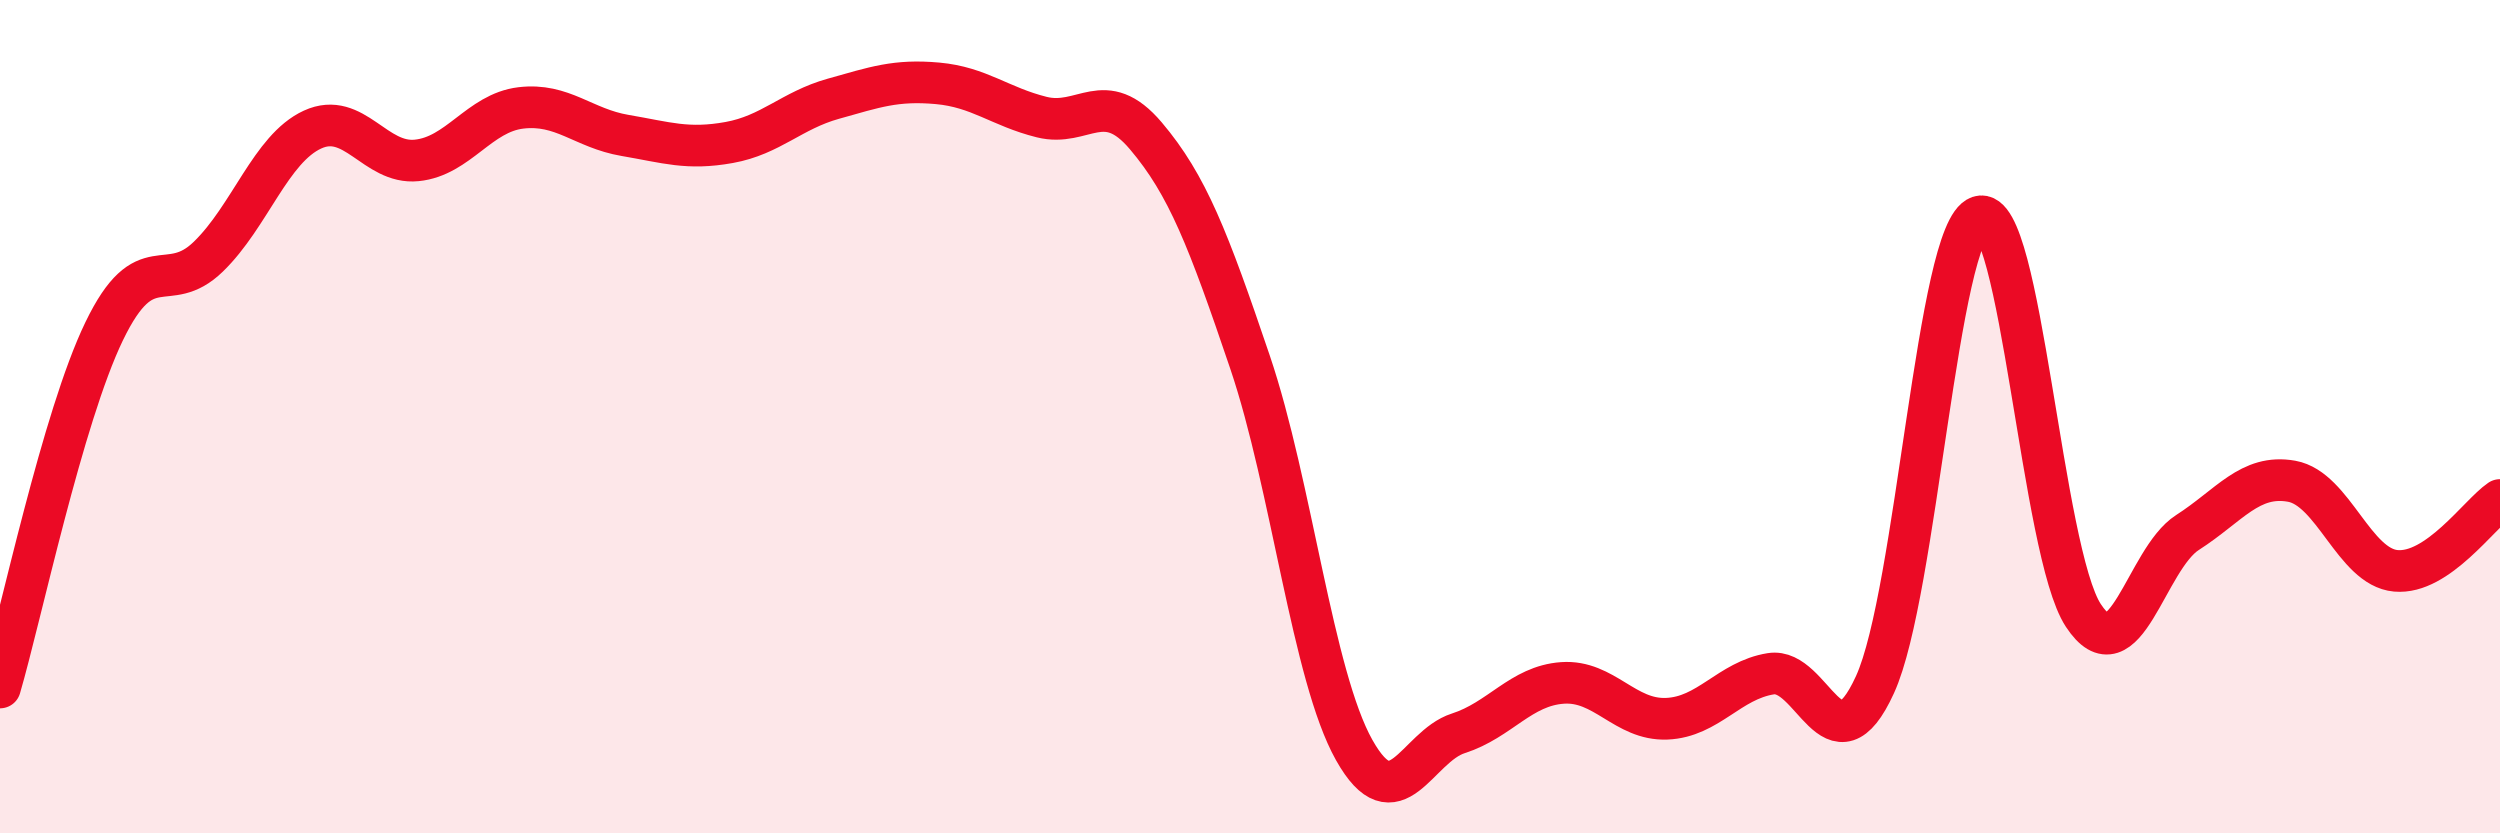
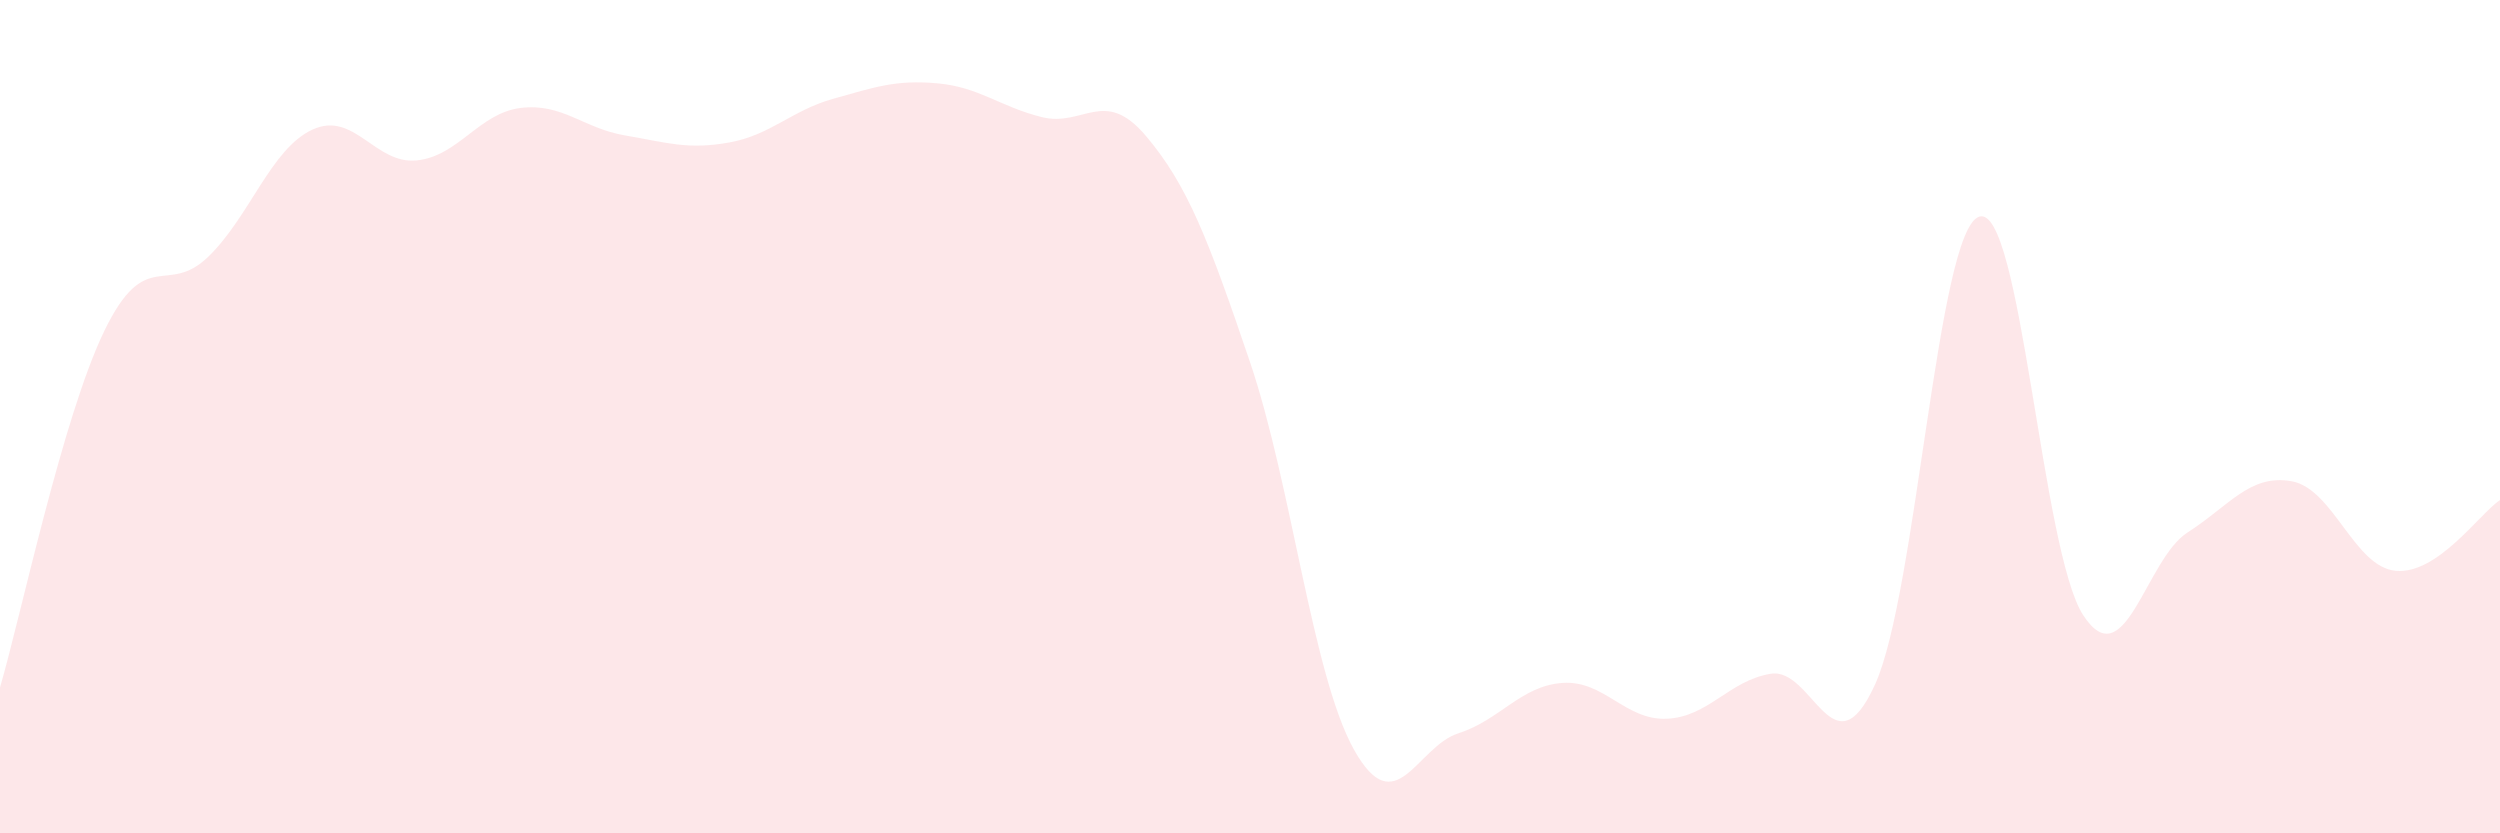
<svg xmlns="http://www.w3.org/2000/svg" width="60" height="20" viewBox="0 0 60 20">
  <path d="M 0,16.5 C 0.5,14.79 1.5,10.02 2.5,7.95 C 3.5,5.88 4,7.13 5,6.16 C 6,5.19 6.5,3.57 7.5,3.11 C 8.5,2.65 9,3.95 10,3.85 C 11,3.75 11.5,2.71 12.5,2.59 C 13.5,2.47 14,3.08 15,3.25 C 16,3.42 16.5,3.6 17.5,3.42 C 18.5,3.24 19,2.65 20,2.37 C 21,2.09 21.5,1.91 22.5,2 C 23.5,2.09 24,2.56 25,2.81 C 26,3.06 26.5,2.08 27.5,3.26 C 28.5,4.44 29,5.74 30,8.69 C 31,11.64 31.5,16.22 32.5,18 C 33.5,19.78 34,17.92 35,17.6 C 36,17.28 36.5,16.46 37.5,16.39 C 38.5,16.32 39,17.29 40,17.25 C 41,17.21 41.5,16.33 42.5,16.17 C 43.5,16.01 44,18.62 45,16.43 C 46,14.24 46.5,5.53 47.5,5.2 C 48.5,4.87 49,13.25 50,14.77 C 51,16.29 51.5,13.42 52.5,12.78 C 53.5,12.14 54,11.37 55,11.55 C 56,11.73 56.5,13.61 57.5,13.7 C 58.5,13.79 59.5,12.34 60,12L60 20L0 20Z" fill="#EB0A25" opacity="0.1" stroke-linecap="round" stroke-linejoin="round" />
-   <path d="M 0,16.5 C 0.5,14.79 1.5,10.02 2.5,7.95 C 3.5,5.88 4,7.13 5,6.16 C 6,5.19 6.5,3.57 7.5,3.11 C 8.5,2.65 9,3.95 10,3.85 C 11,3.75 11.5,2.71 12.5,2.59 C 13.5,2.47 14,3.08 15,3.25 C 16,3.42 16.5,3.6 17.5,3.42 C 18.5,3.24 19,2.65 20,2.37 C 21,2.09 21.5,1.91 22.5,2 C 23.5,2.09 24,2.56 25,2.81 C 26,3.06 26.5,2.08 27.5,3.26 C 28.5,4.44 29,5.74 30,8.69 C 31,11.64 31.5,16.22 32.5,18 C 33.5,19.78 34,17.92 35,17.6 C 36,17.28 36.5,16.46 37.5,16.39 C 38.5,16.32 39,17.29 40,17.25 C 41,17.21 41.5,16.33 42.5,16.17 C 43.5,16.01 44,18.62 45,16.43 C 46,14.24 46.5,5.53 47.5,5.2 C 48.5,4.87 49,13.25 50,14.77 C 51,16.29 51.5,13.42 52.5,12.78 C 53.5,12.14 54,11.37 55,11.55 C 56,11.73 56.5,13.61 57.5,13.7 C 58.5,13.79 59.5,12.34 60,12" stroke="#EB0A25" stroke-width="1" fill="none" stroke-linecap="round" stroke-linejoin="round" />
</svg>